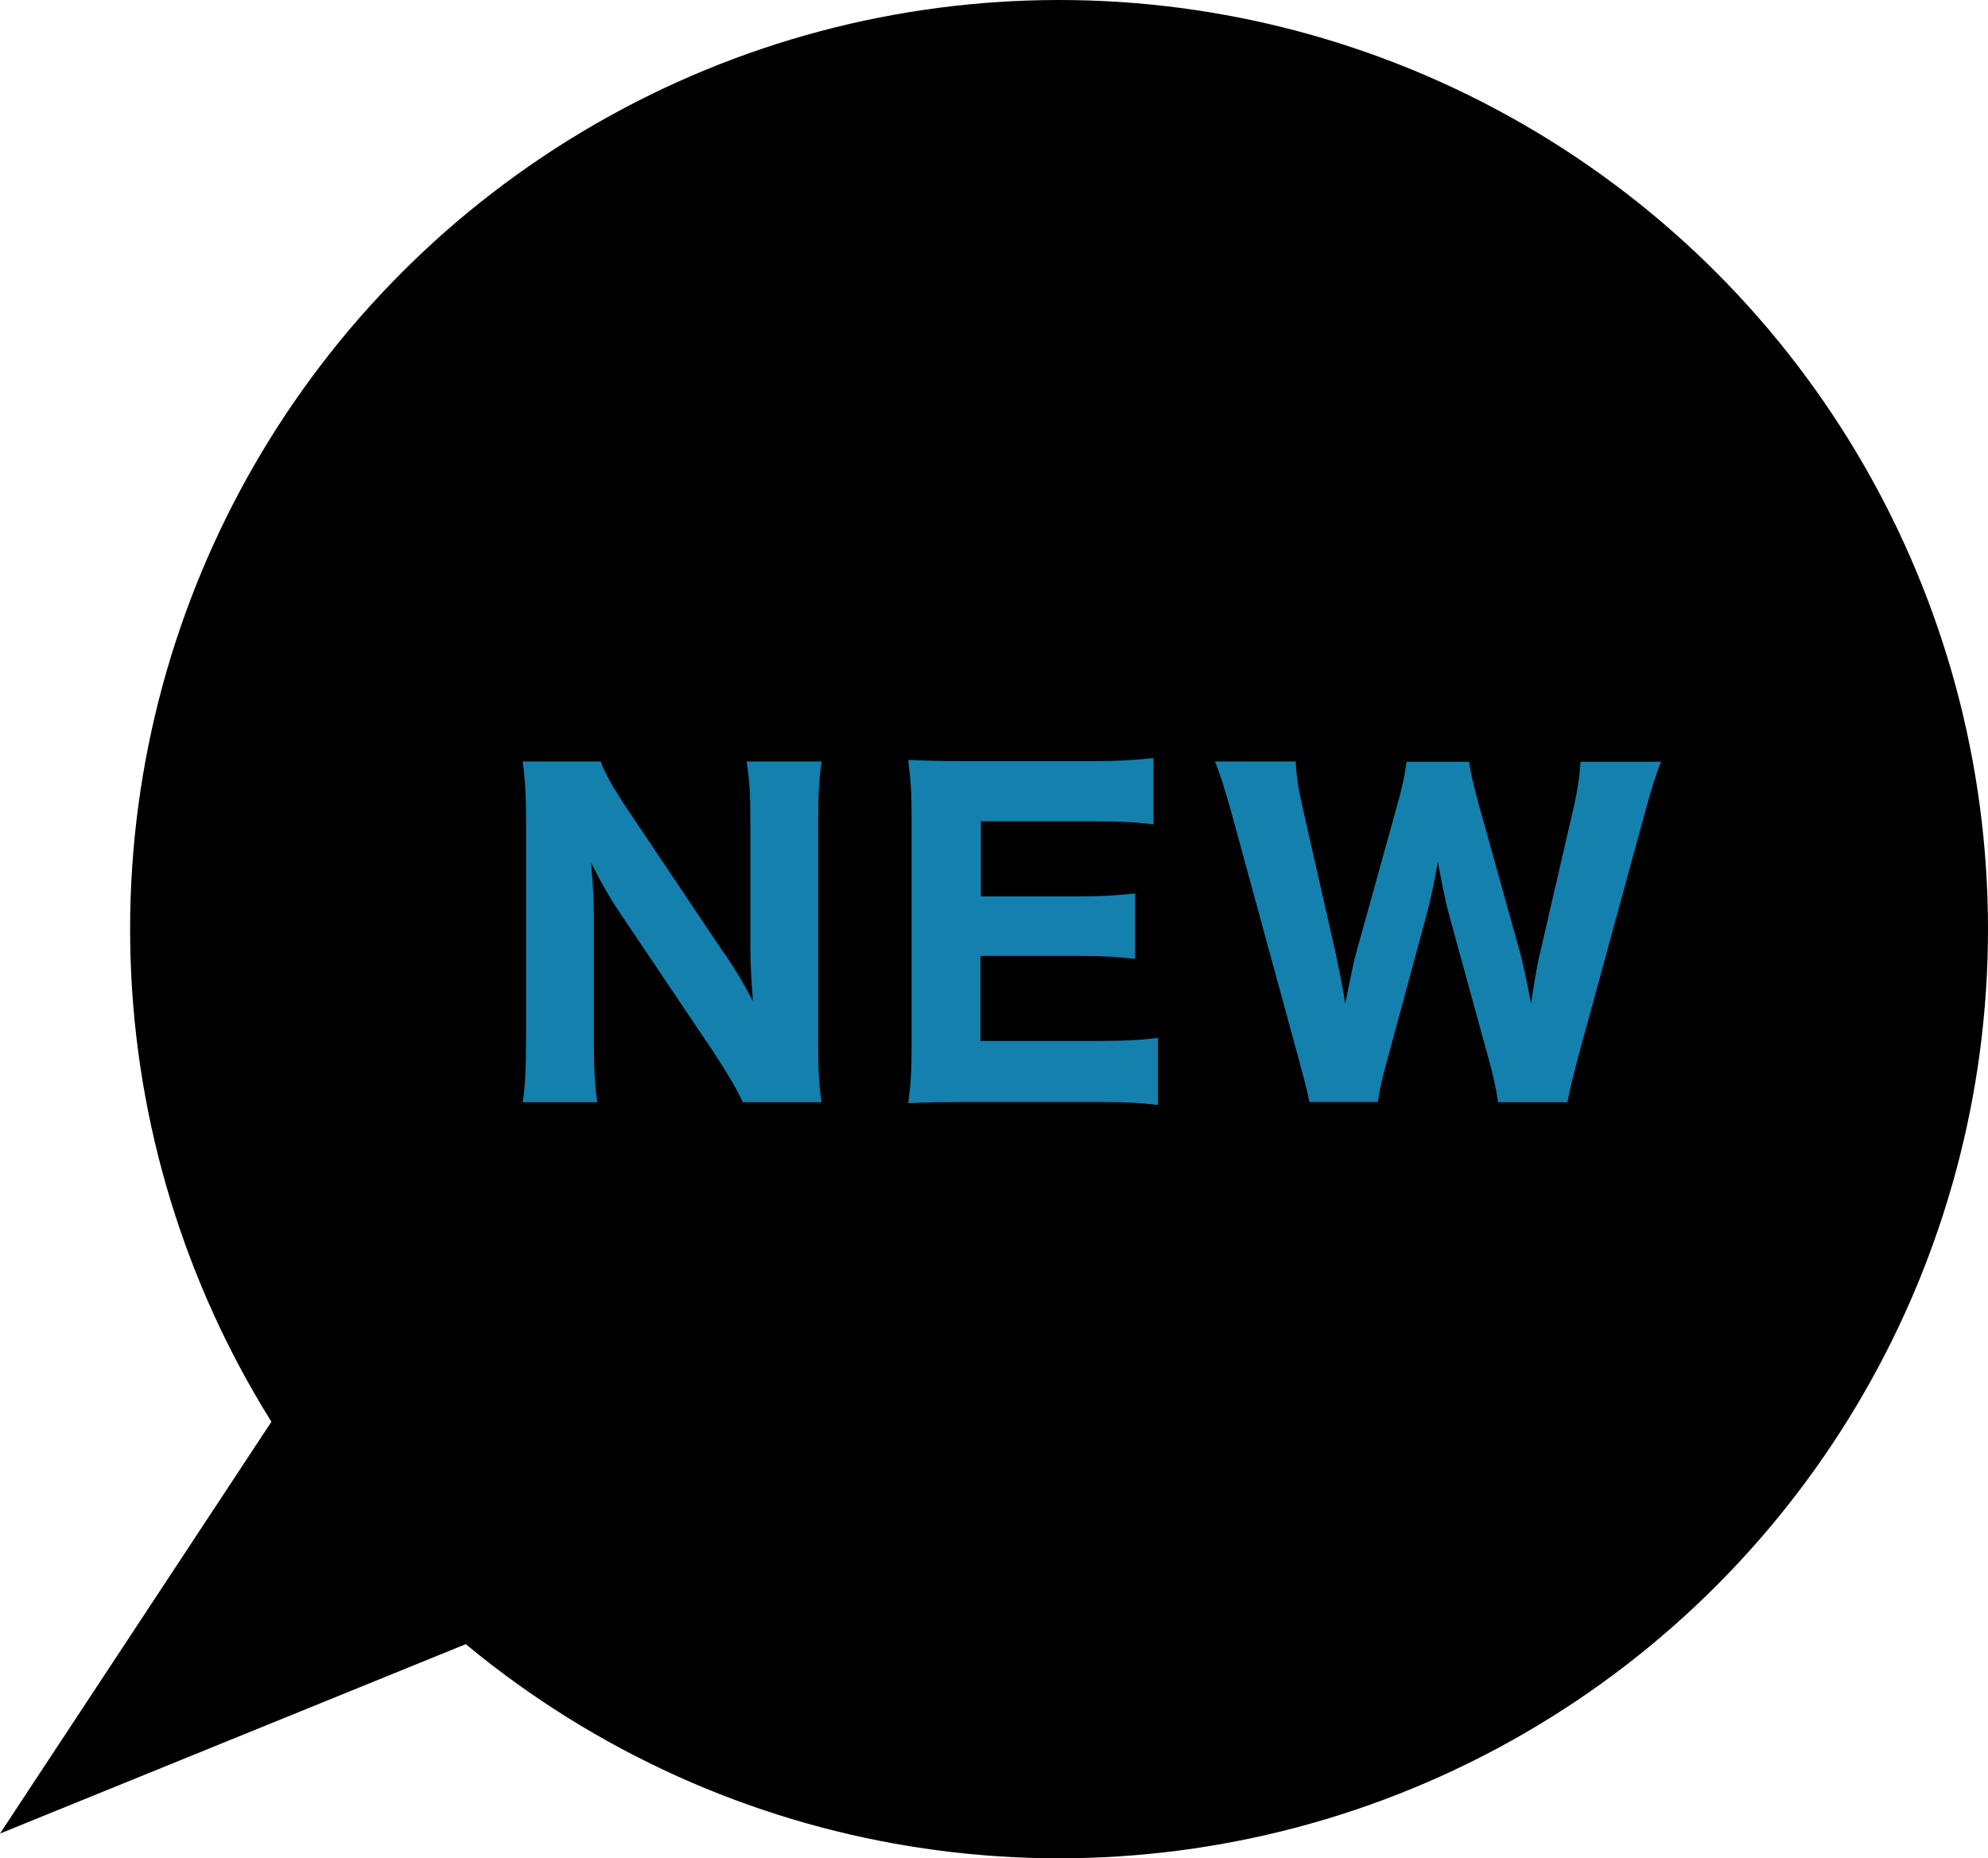
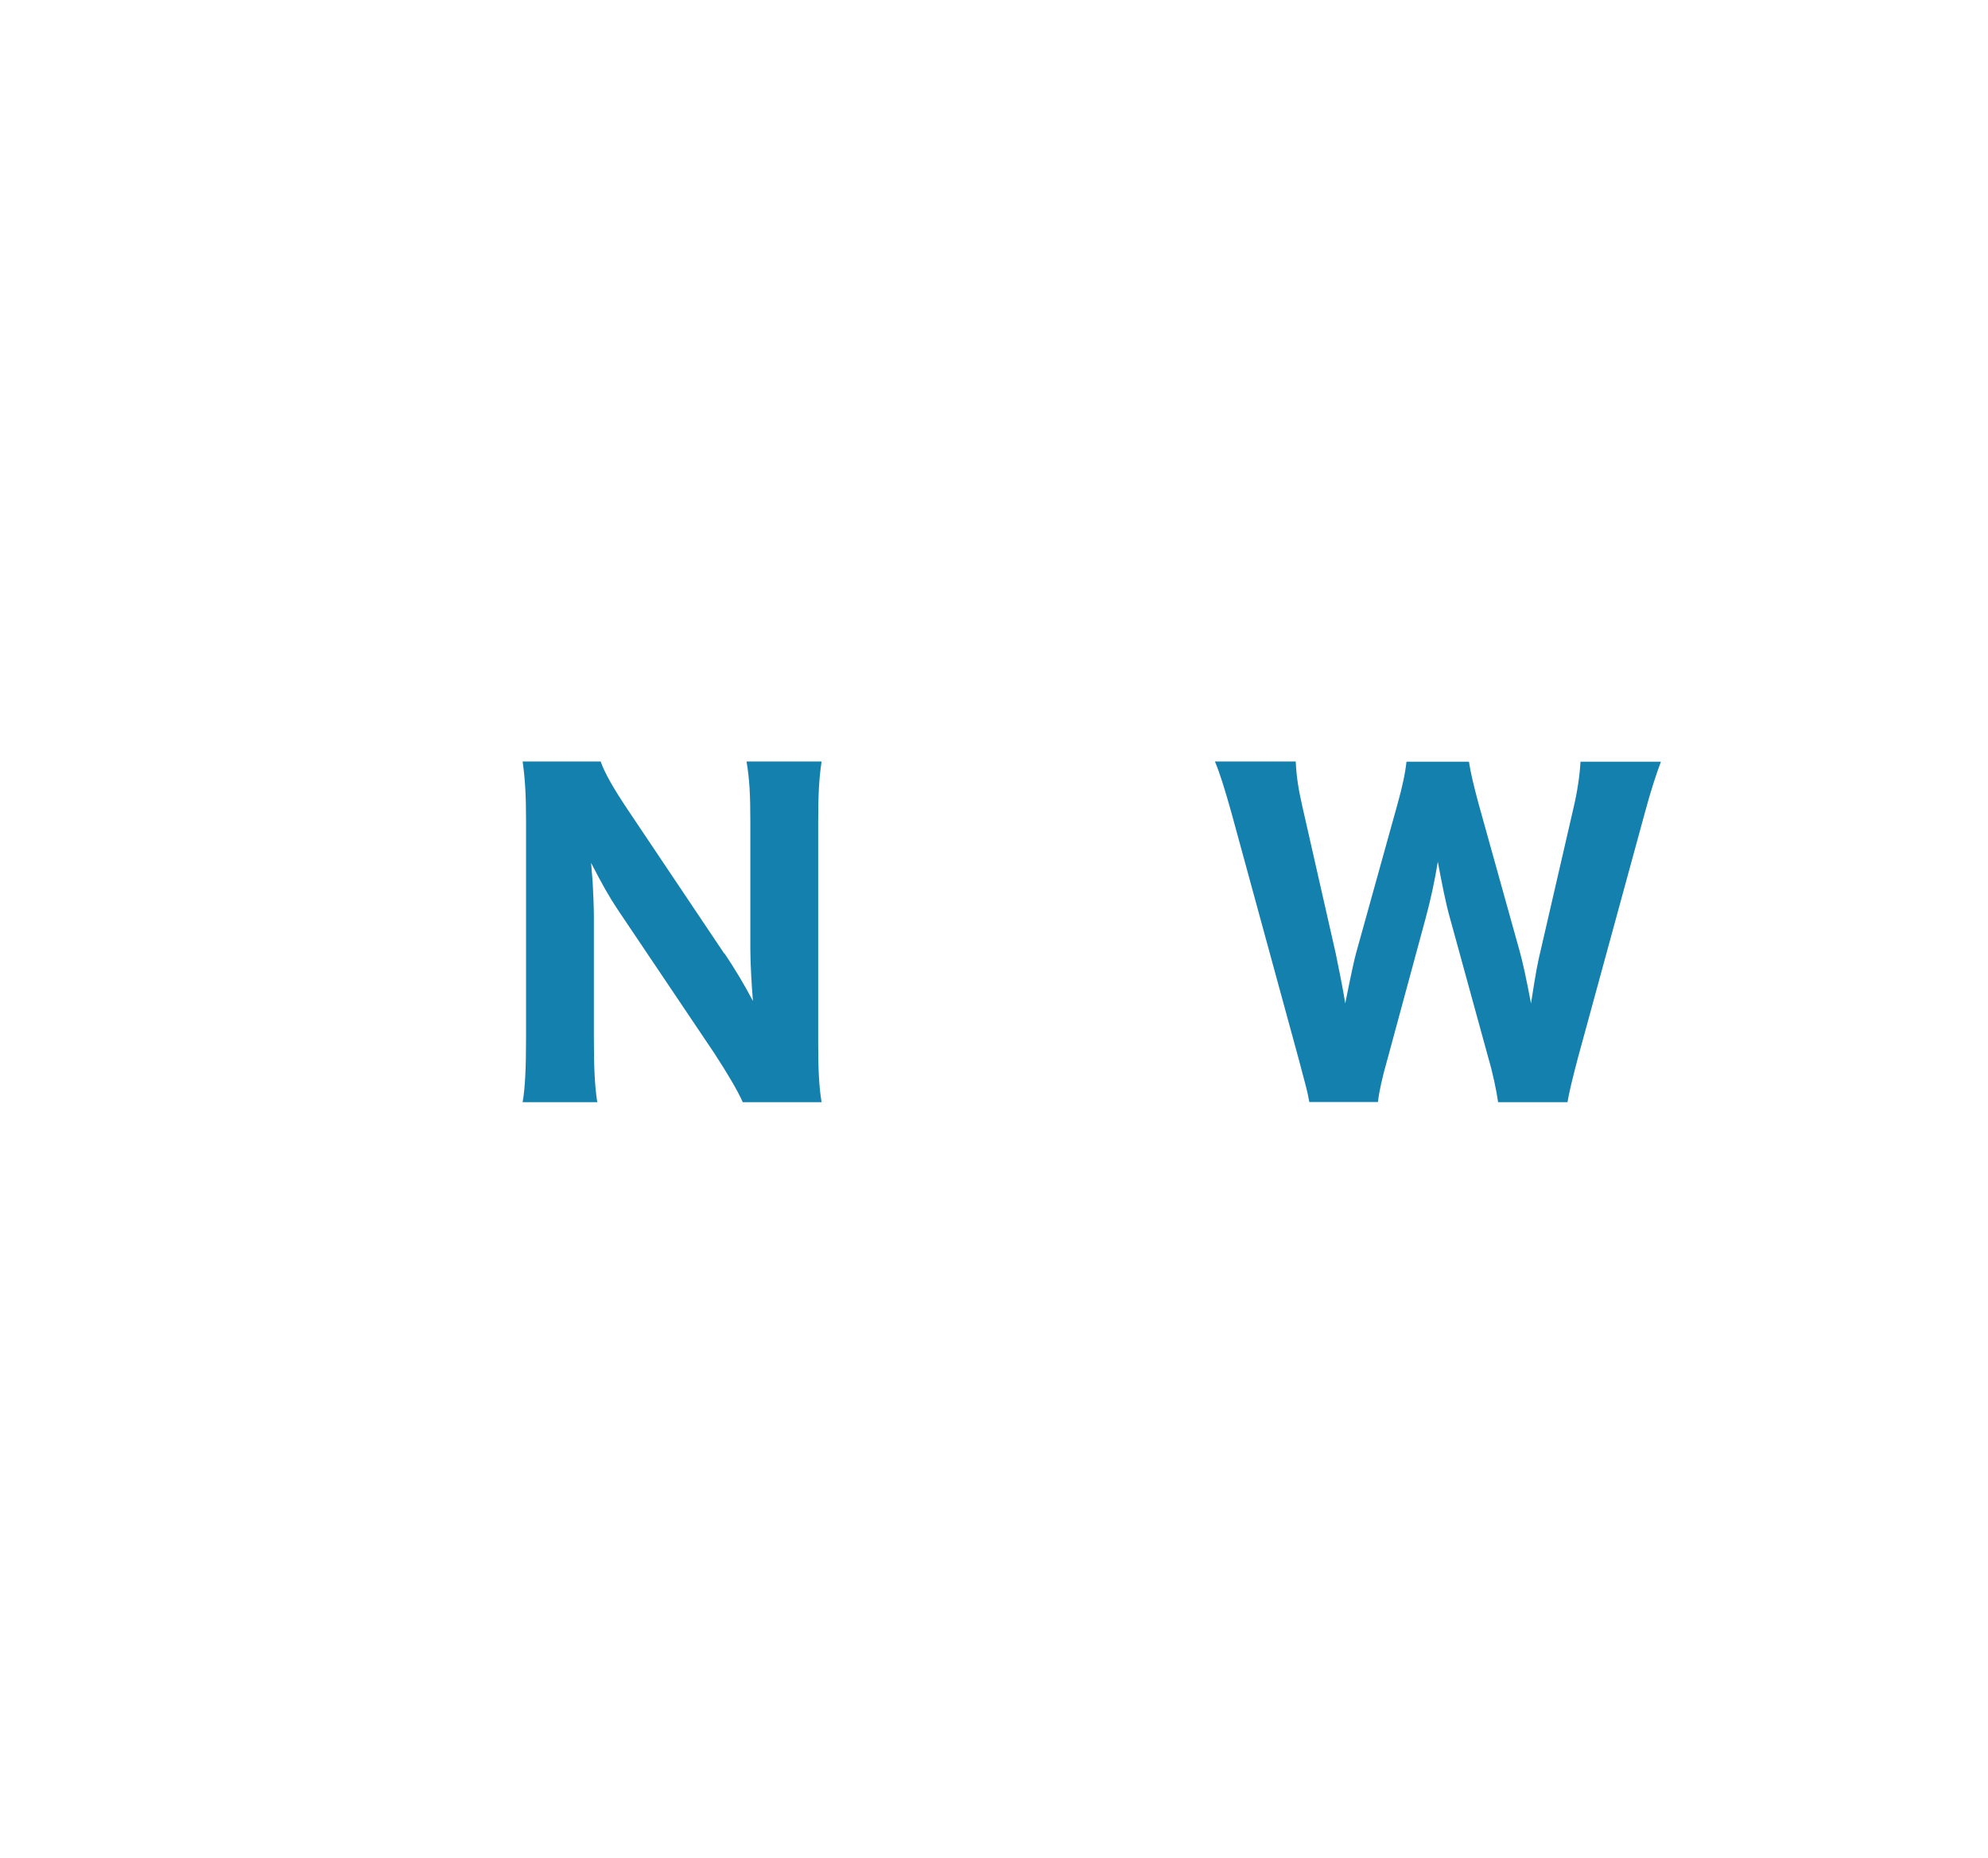
<svg xmlns="http://www.w3.org/2000/svg" id="_レイヤー_2" viewBox="0 0 99.62 93.1">
  <defs>
    <style>.cls-1{fill:#1480ae;}</style>
  </defs>
  <g id="design">
    <g>
-       <circle cx="53.07" cy="46.55" r="46.55" />
-       <polyline points="15.67 68.09 0 91.86 27.65 80.62" />
      <g>
        <path class="cls-1" d="M36.3,47.76c.48,.71,.99,1.55,1.43,2.39-.06-.74-.13-1.85-.13-2.62v-6.36c0-1.36-.04-2.12-.19-3.02h3.76c-.13,.88-.17,1.7-.17,3.04v11.11c0,1.24,.04,2.14,.17,2.92h-3.95c-.25-.57-.76-1.43-1.43-2.46l-4.83-7.18c-.42-.63-.78-1.26-1.34-2.35q.02,.25,.08,.99c.02,.36,.06,1.24,.06,1.66v6.13c0,1.43,.04,2.39,.17,3.21h-3.74c.13-.76,.17-1.74,.17-3.23v-10.92c0-1.16-.04-2-.17-2.92h3.91c.19,.55,.61,1.3,1.36,2.42l4.83,7.2Z" />
-         <path class="cls-1" d="M58.03,55.36c-.78-.1-1.55-.15-2.92-.15h-6.72c-1.43,0-2.02,.02-2.88,.06,.12-.84,.17-1.58,.17-2.92v-11.4c0-1.2-.04-1.89-.17-2.88,.86,.04,1.41,.06,2.86,.06h6.51c1.13,0,1.85-.04,2.92-.15v3.32c-.88-.11-1.6-.15-2.92-.15h-5.73v3.76h4.79c1.18,0,1.95-.04,2.94-.15v3.28c-.9-.1-1.55-.15-2.94-.15h-4.81v4.26h6c1.3,0,1.97-.04,2.9-.15v3.34Z" />
        <path class="cls-1" d="M75.07,55.21c-.08-.57-.27-1.47-.48-2.18l-1.93-7.03c-.21-.73-.42-1.81-.61-2.83-.15,.94-.36,1.91-.61,2.83l-1.91,7.05c-.27,.95-.42,1.62-.48,2.16h-3.44c-.1-.57-.15-.71-.55-2.22l-3.36-12.3c-.34-1.2-.57-1.95-.82-2.54h4.05c.04,.8,.13,1.36,.34,2.29l1.66,7.31c.12,.57,.38,1.85,.48,2.52,.36-1.78,.44-2.12,.55-2.54l2.06-7.41c.25-.88,.4-1.6,.46-2.16h3.13c.08,.55,.25,1.24,.48,2.1l2.06,7.39c.15,.52,.34,1.41,.57,2.62,.25-1.62,.34-2.06,.48-2.64l1.66-7.2c.19-.8,.31-1.66,.34-2.27h4.03c-.23,.61-.5,1.43-.8,2.54l-3.36,12.3c-.27,1.03-.46,1.8-.52,2.22h-3.46Z" />
      </g>
    </g>
  </g>
</svg>